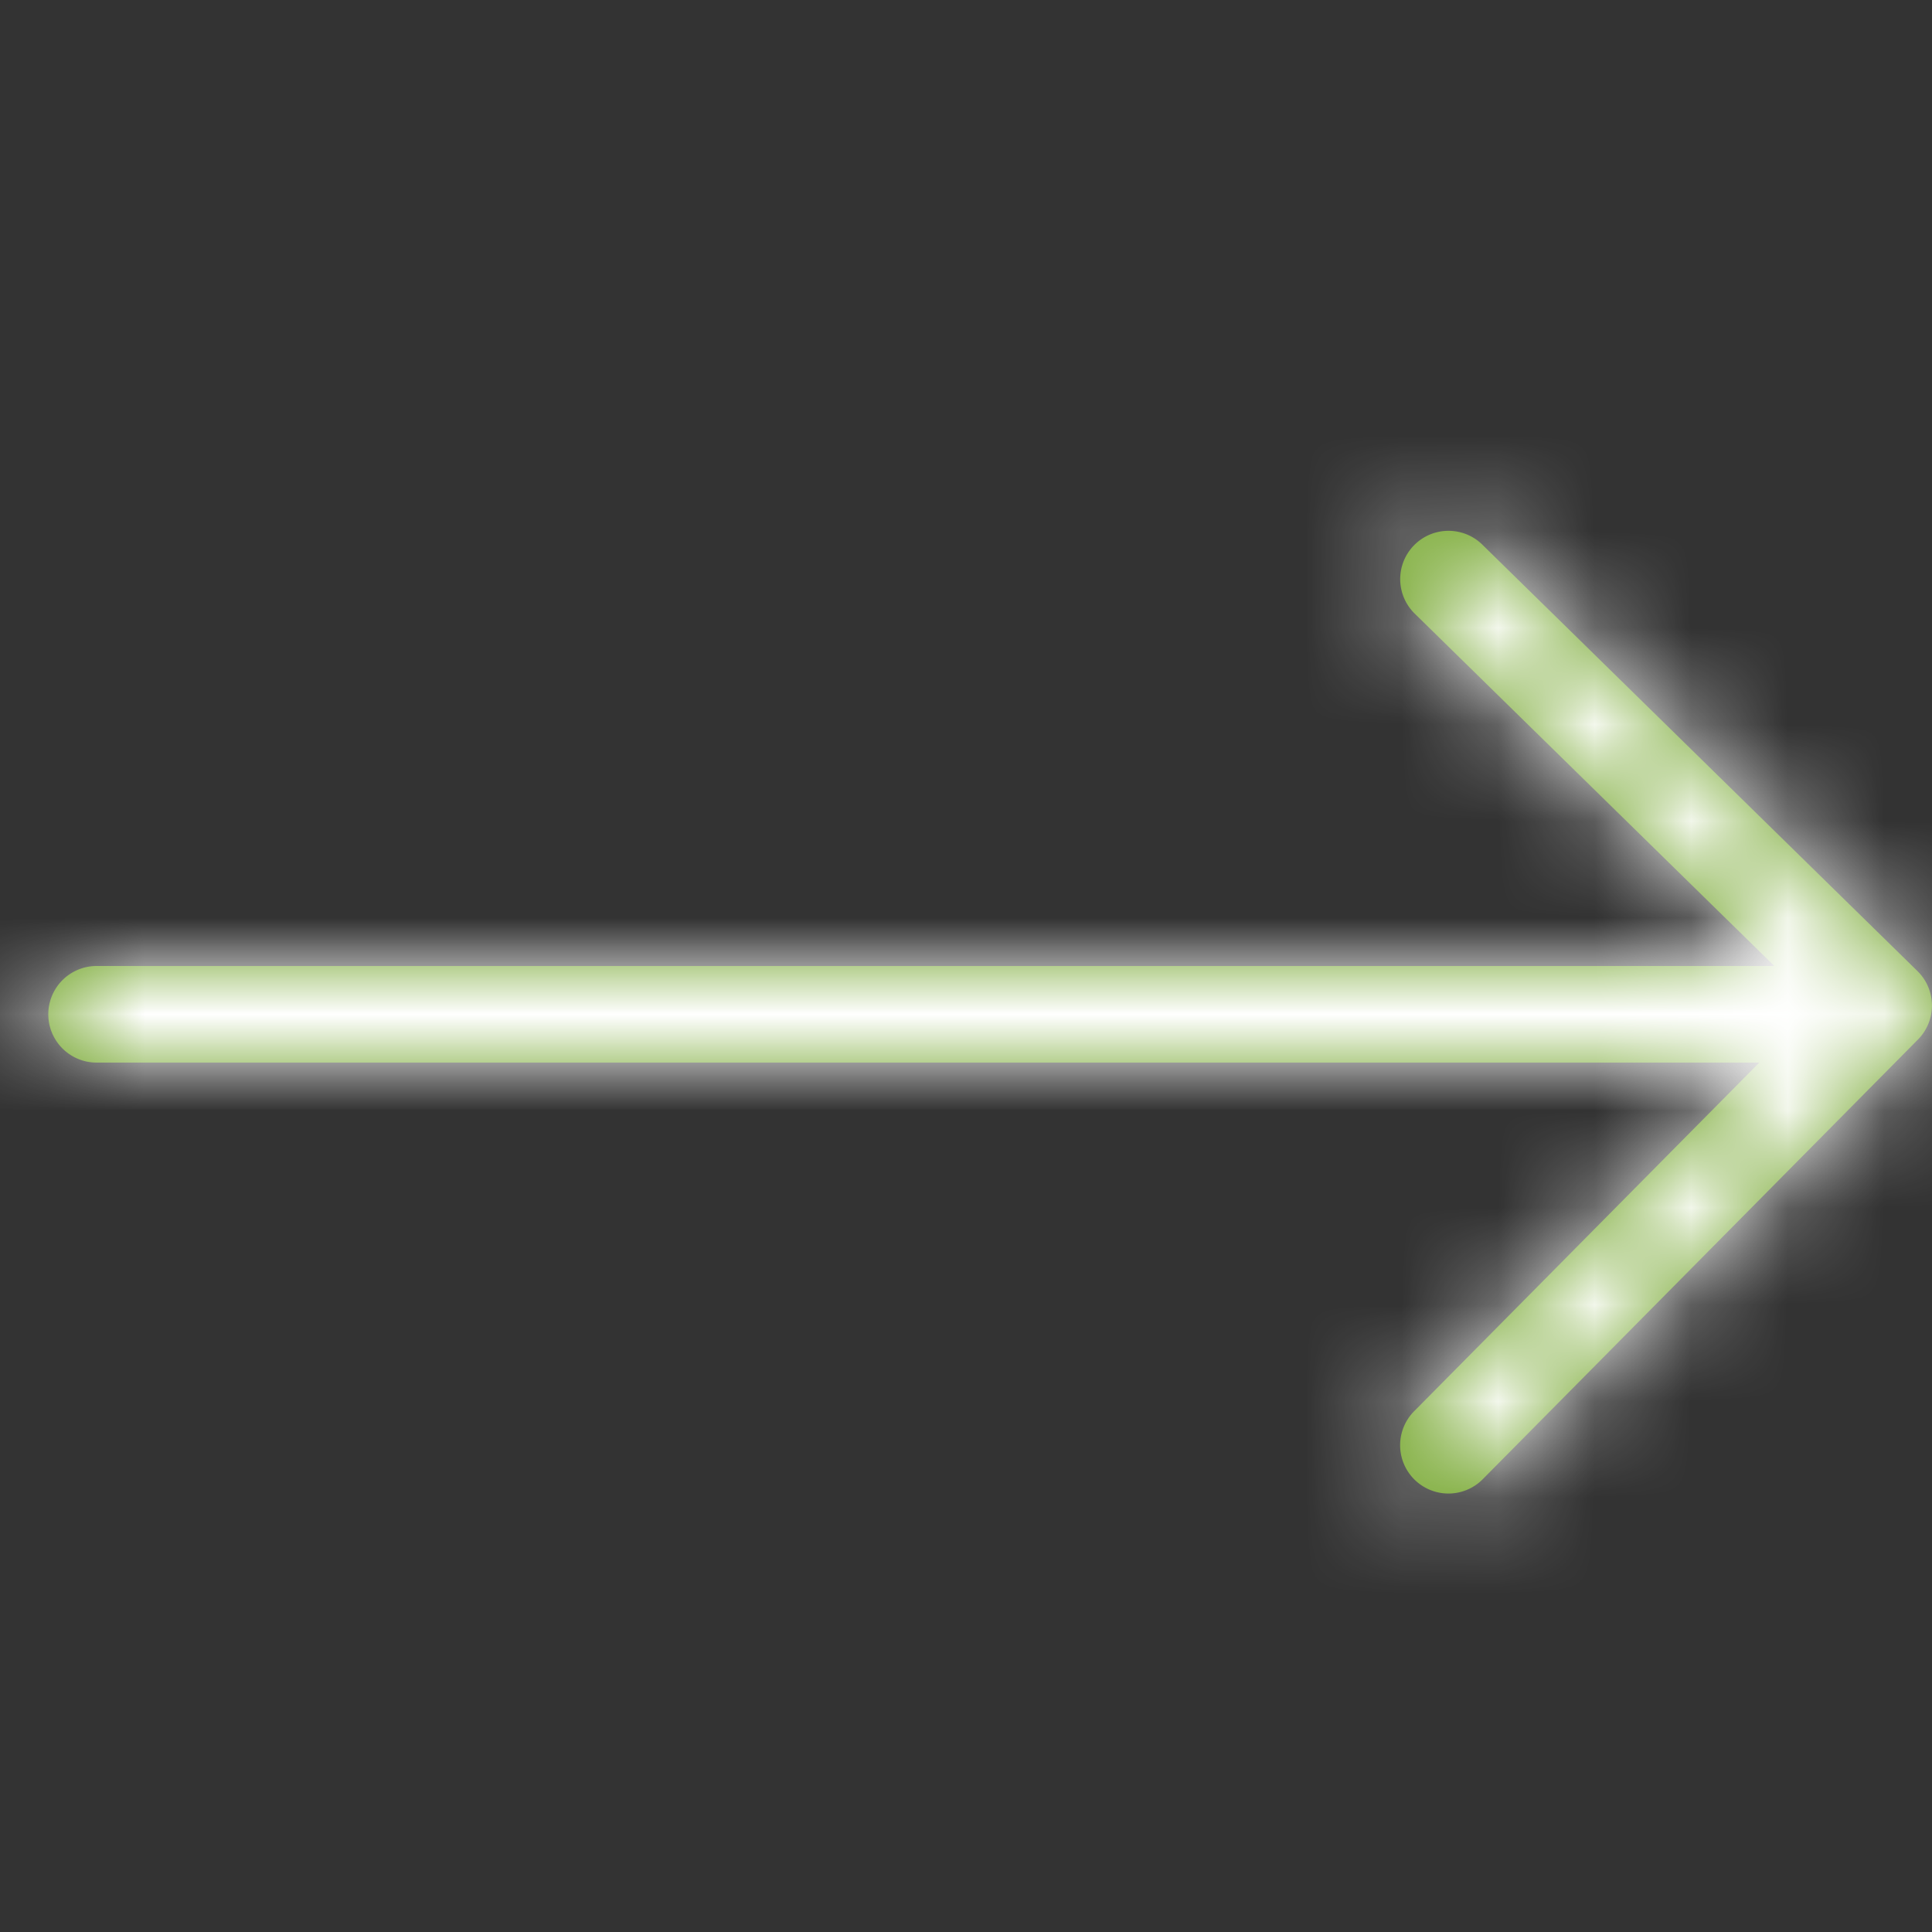
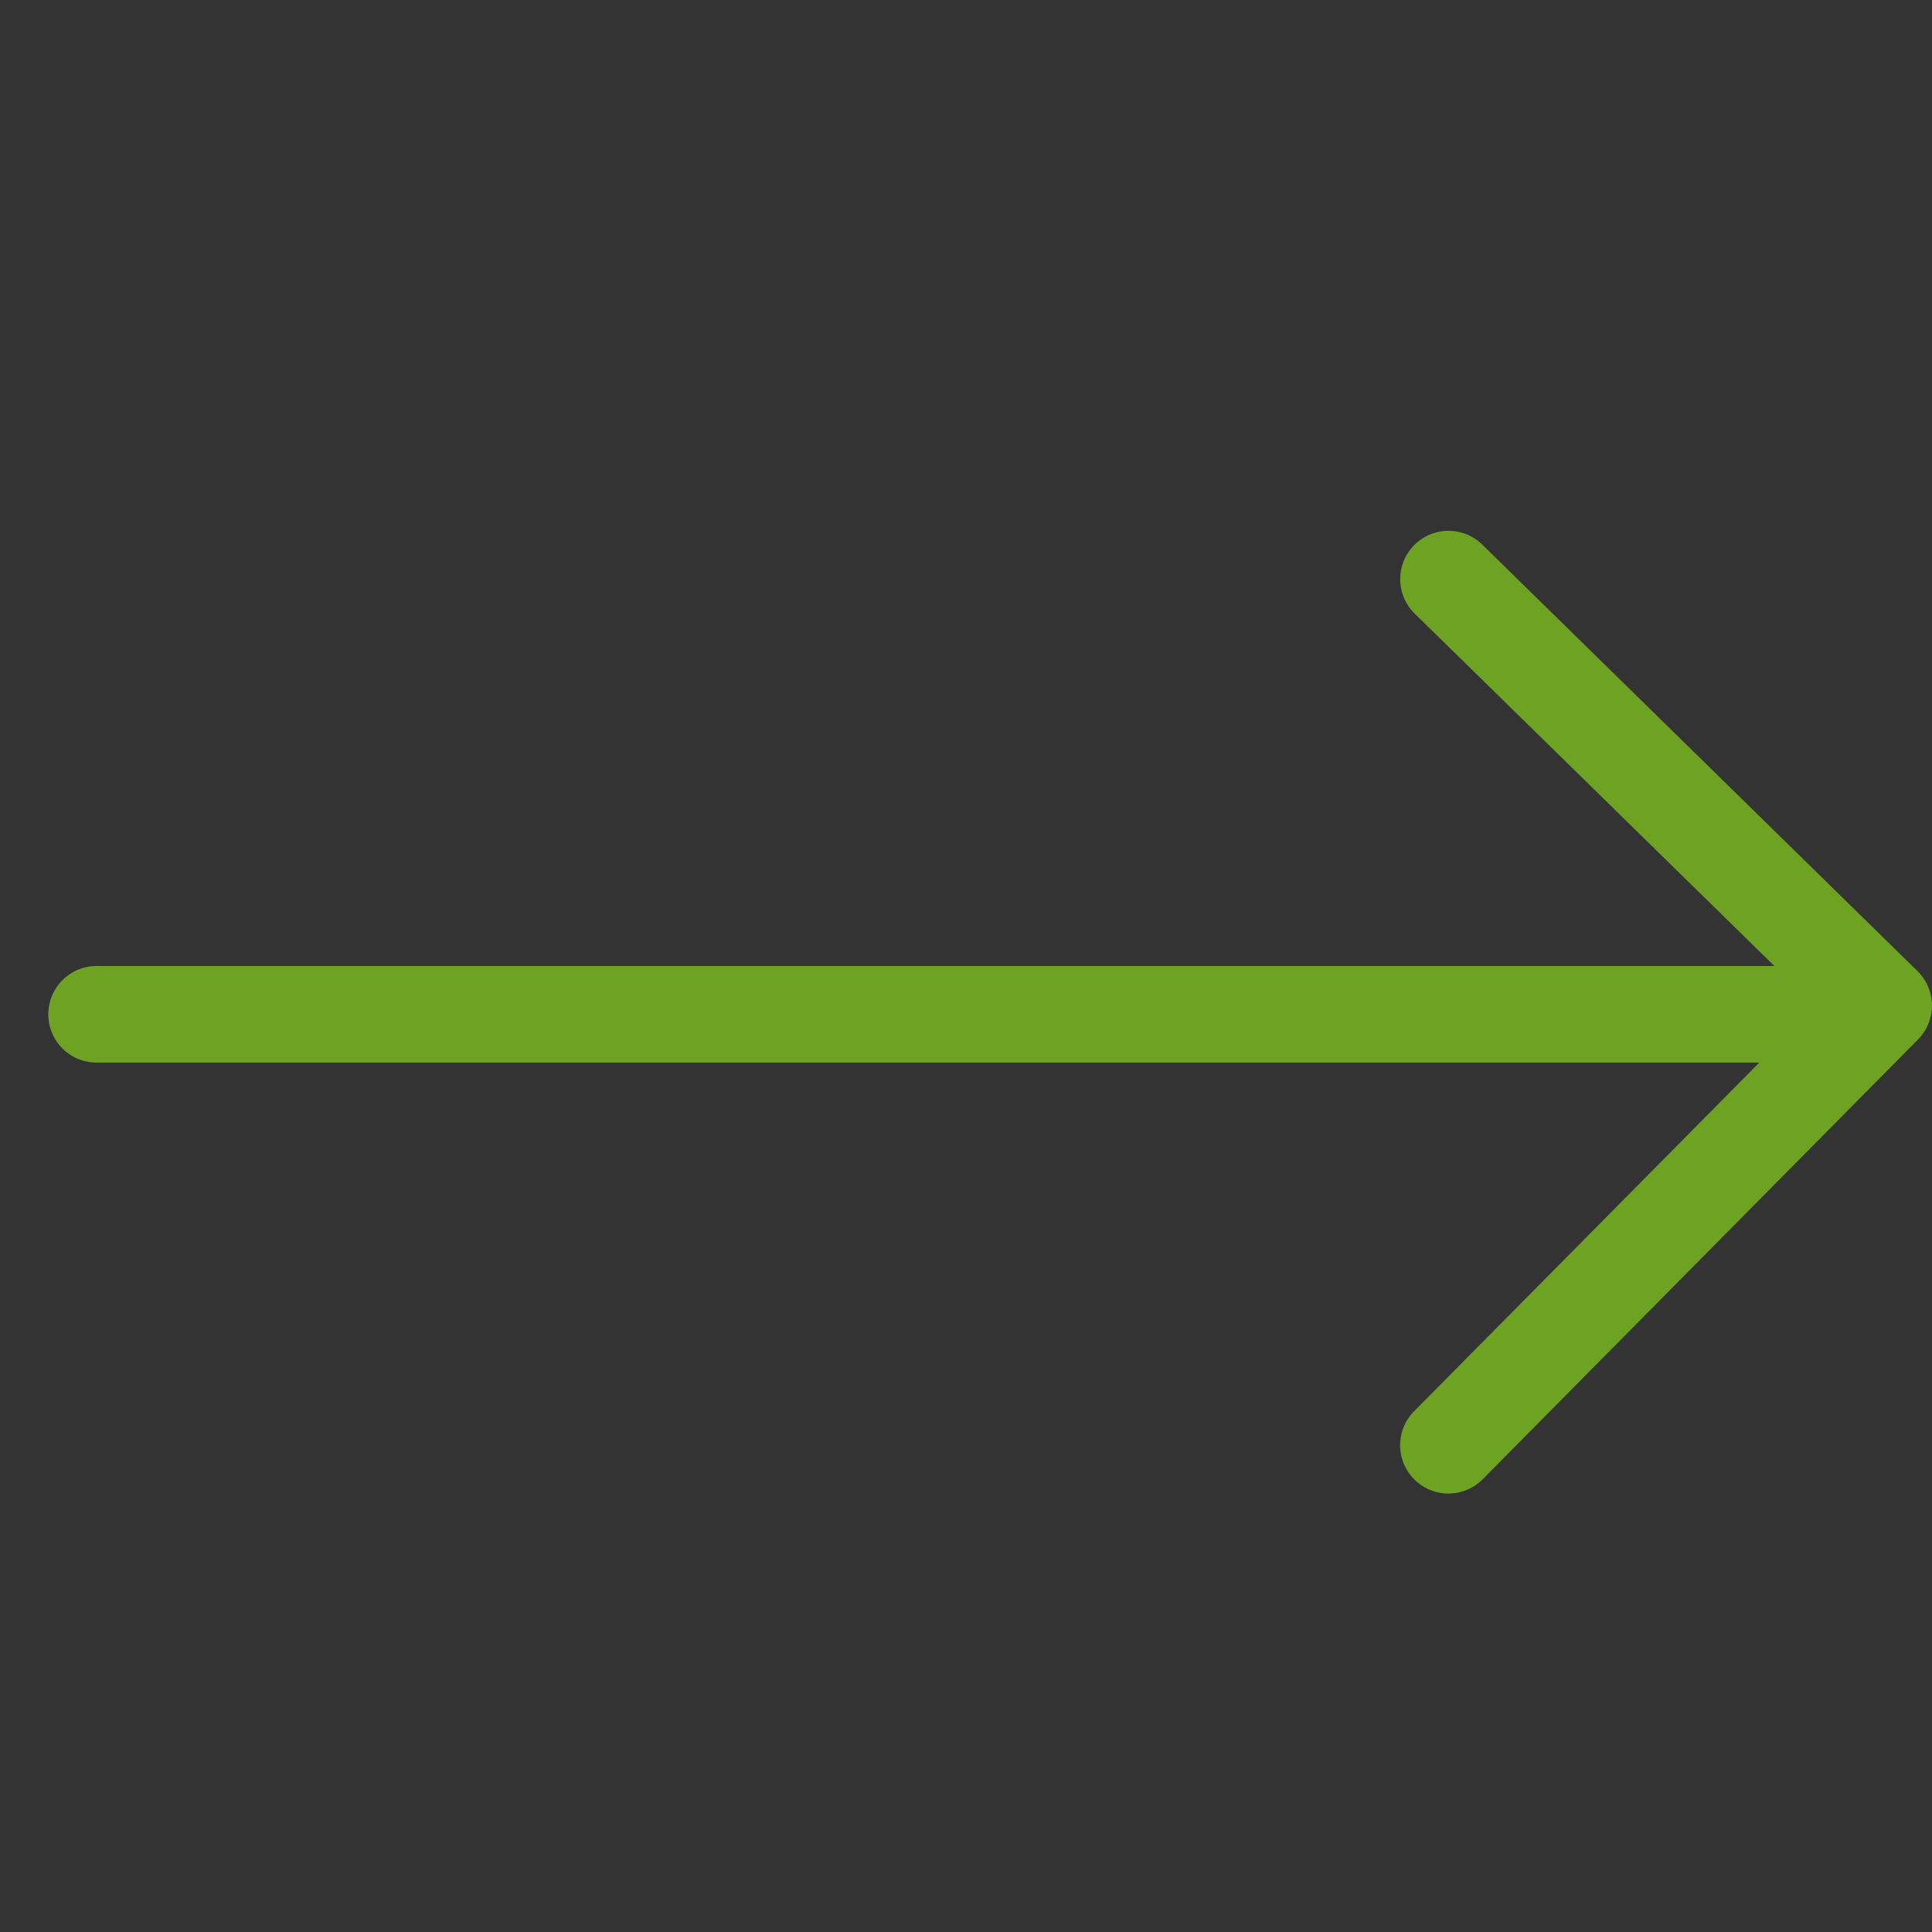
<svg xmlns="http://www.w3.org/2000/svg" xmlns:xlink="http://www.w3.org/1999/xlink" width="20" height="20" viewBox="0 0 20 20">
  <rect x="0" y="0" width="20" height="20" fill="#333333" stroke="none" />
  <defs>
-     <path id="a" d="M18.368 5L14.65 1.357a.5.5 0 1 1 .7-.714l4.5 4.41a.5.5 0 0 1 .005.708l-4.5 4.546a.5.5 0 1 1-.71-.704L18.212 6H1a.5.5 0 0 1 0-1h17.368z" />
+     <path id="a" d="M18.368 5L14.65 1.357a.5.5 0 1 1 .7-.714l4.5 4.41a.5.5 0 0 1 .005.708l-4.5 4.546a.5.5 0 1 1-.71-.704L18.212 6H1a.5.5 0 0 1 0-1z" />
  </defs>
  <g fill="none" fill-rule="evenodd" transform="translate(0 5)">
    <mask id="b" fill="#fff">
      <use xlink:href="#a" />
    </mask>
    <use fill="#6EA223" fill-rule="nonzero" xlink:href="#a" />
    <g fill="#FFF" mask="url(#b)">
-       <path d="M-11-23h50v50h-50z" />
-     </g>
+       </g>
  </g>
</svg>